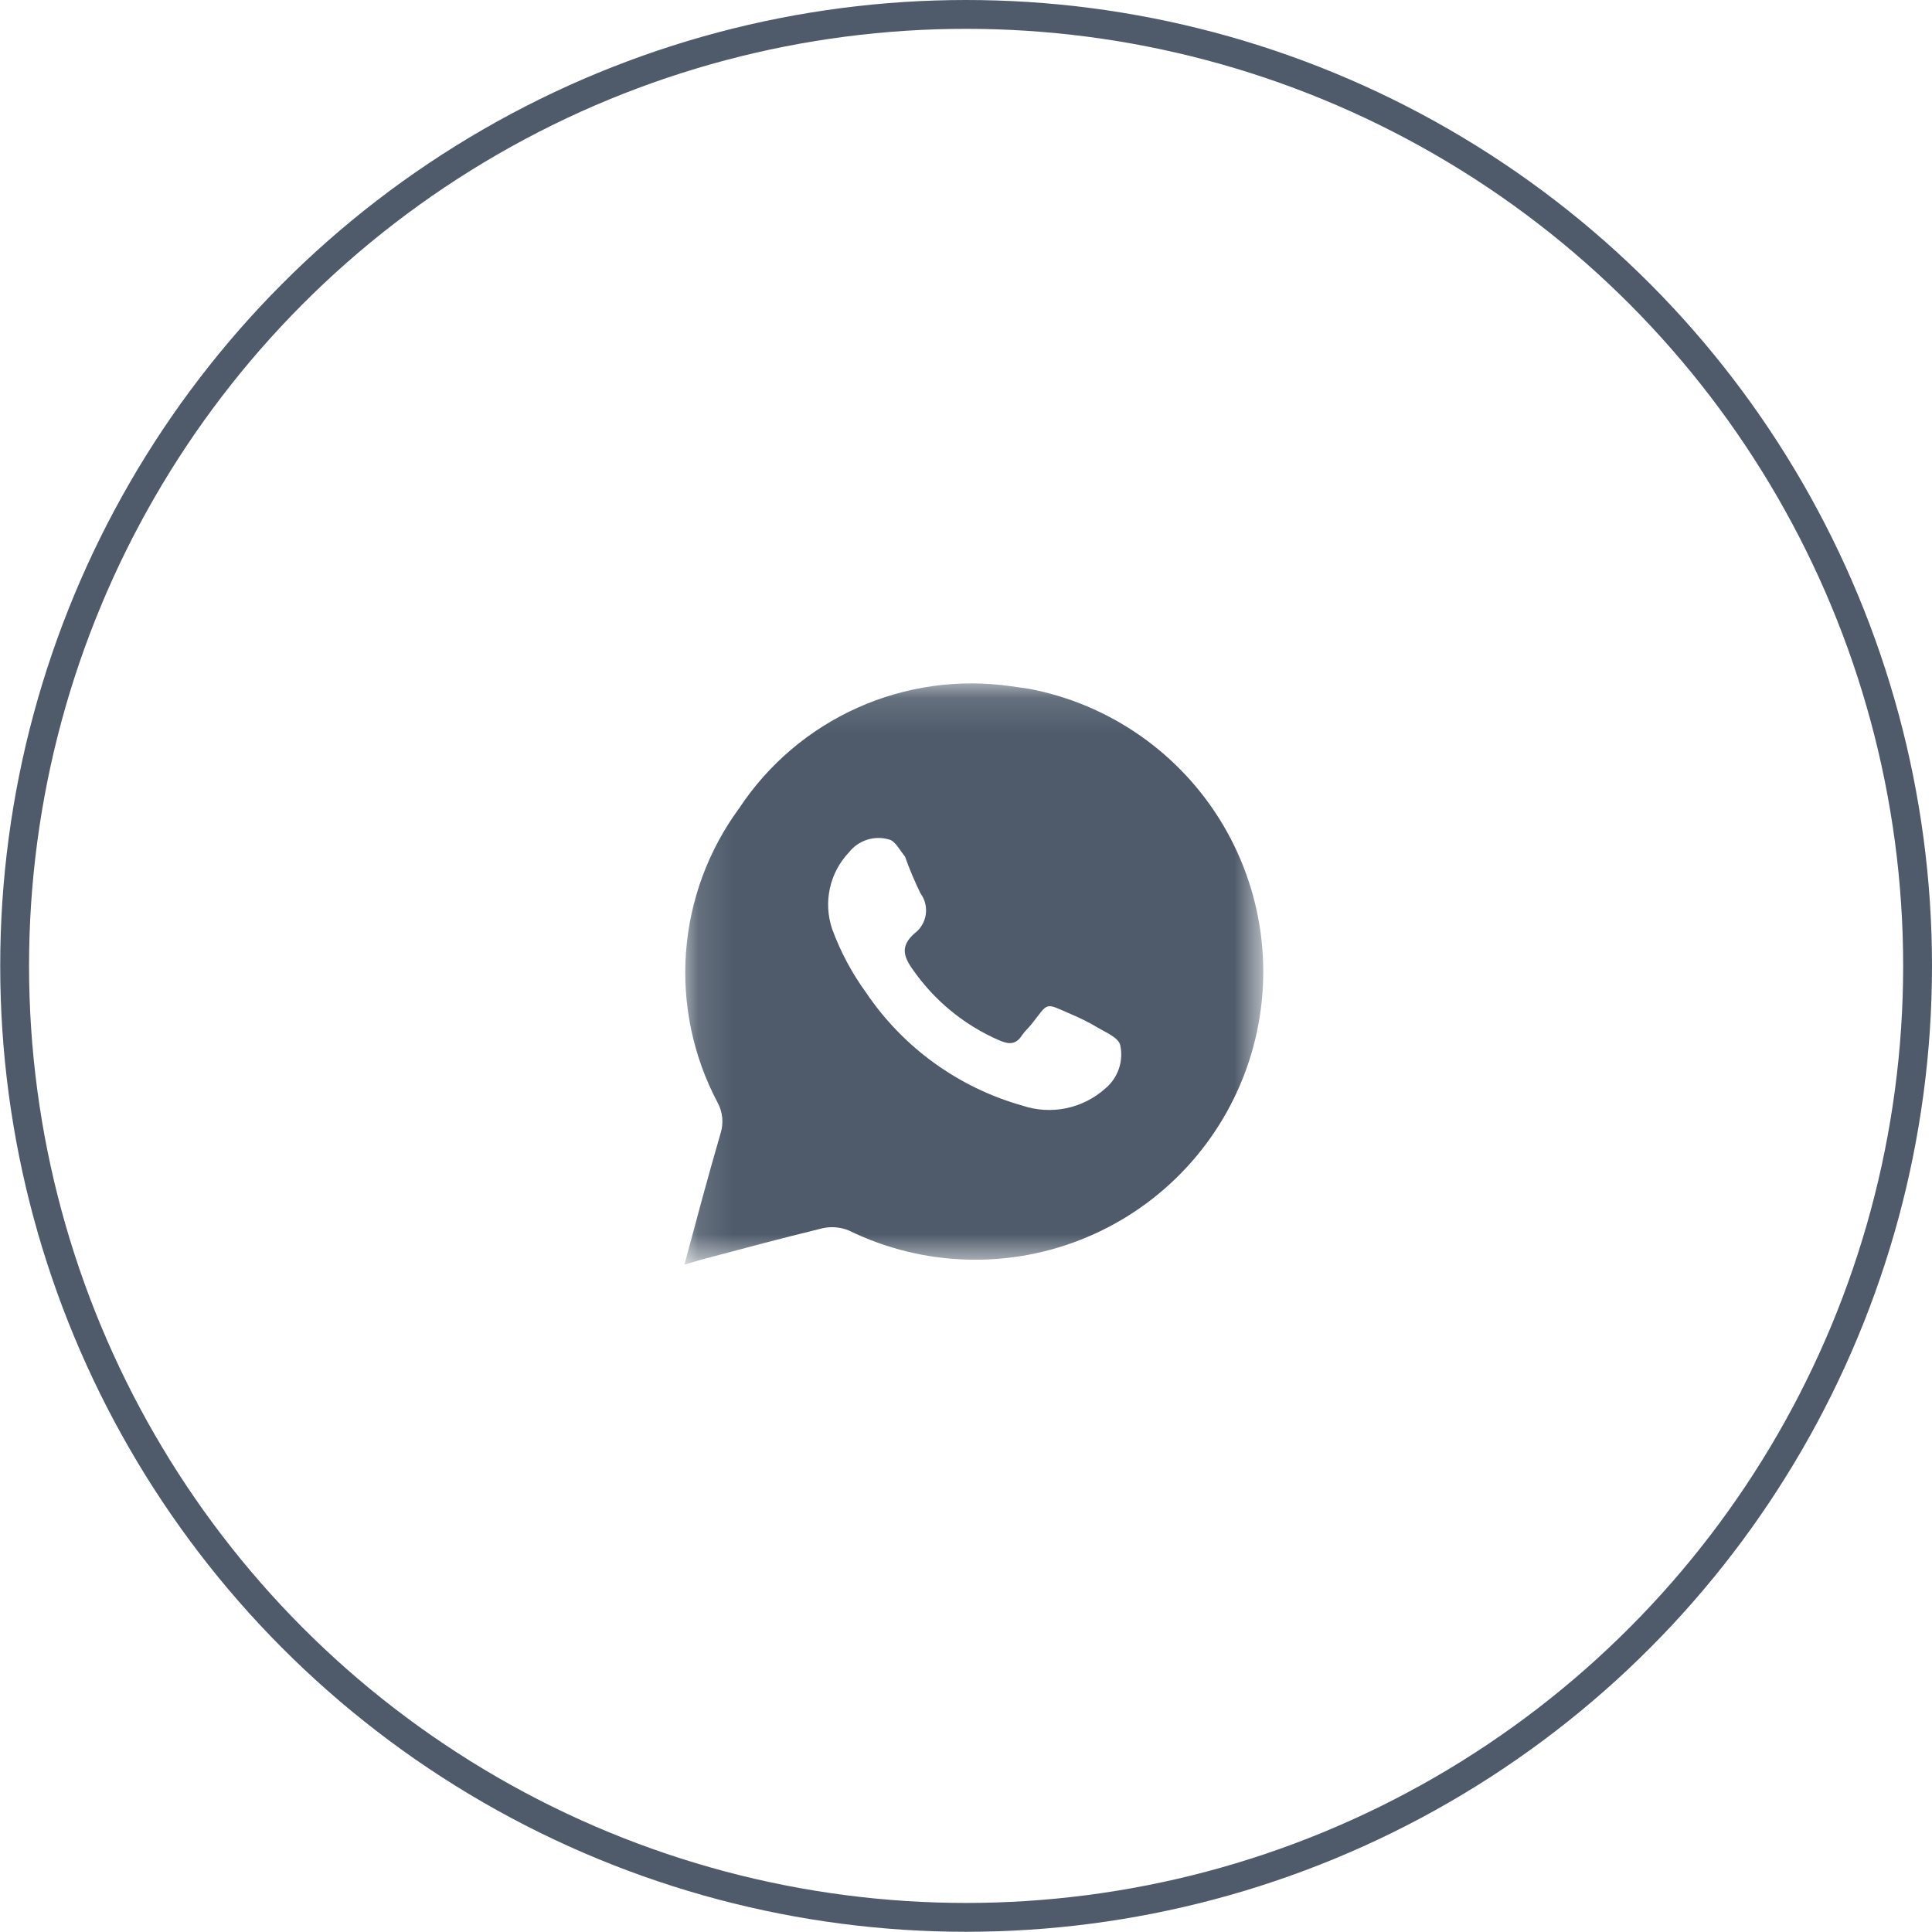
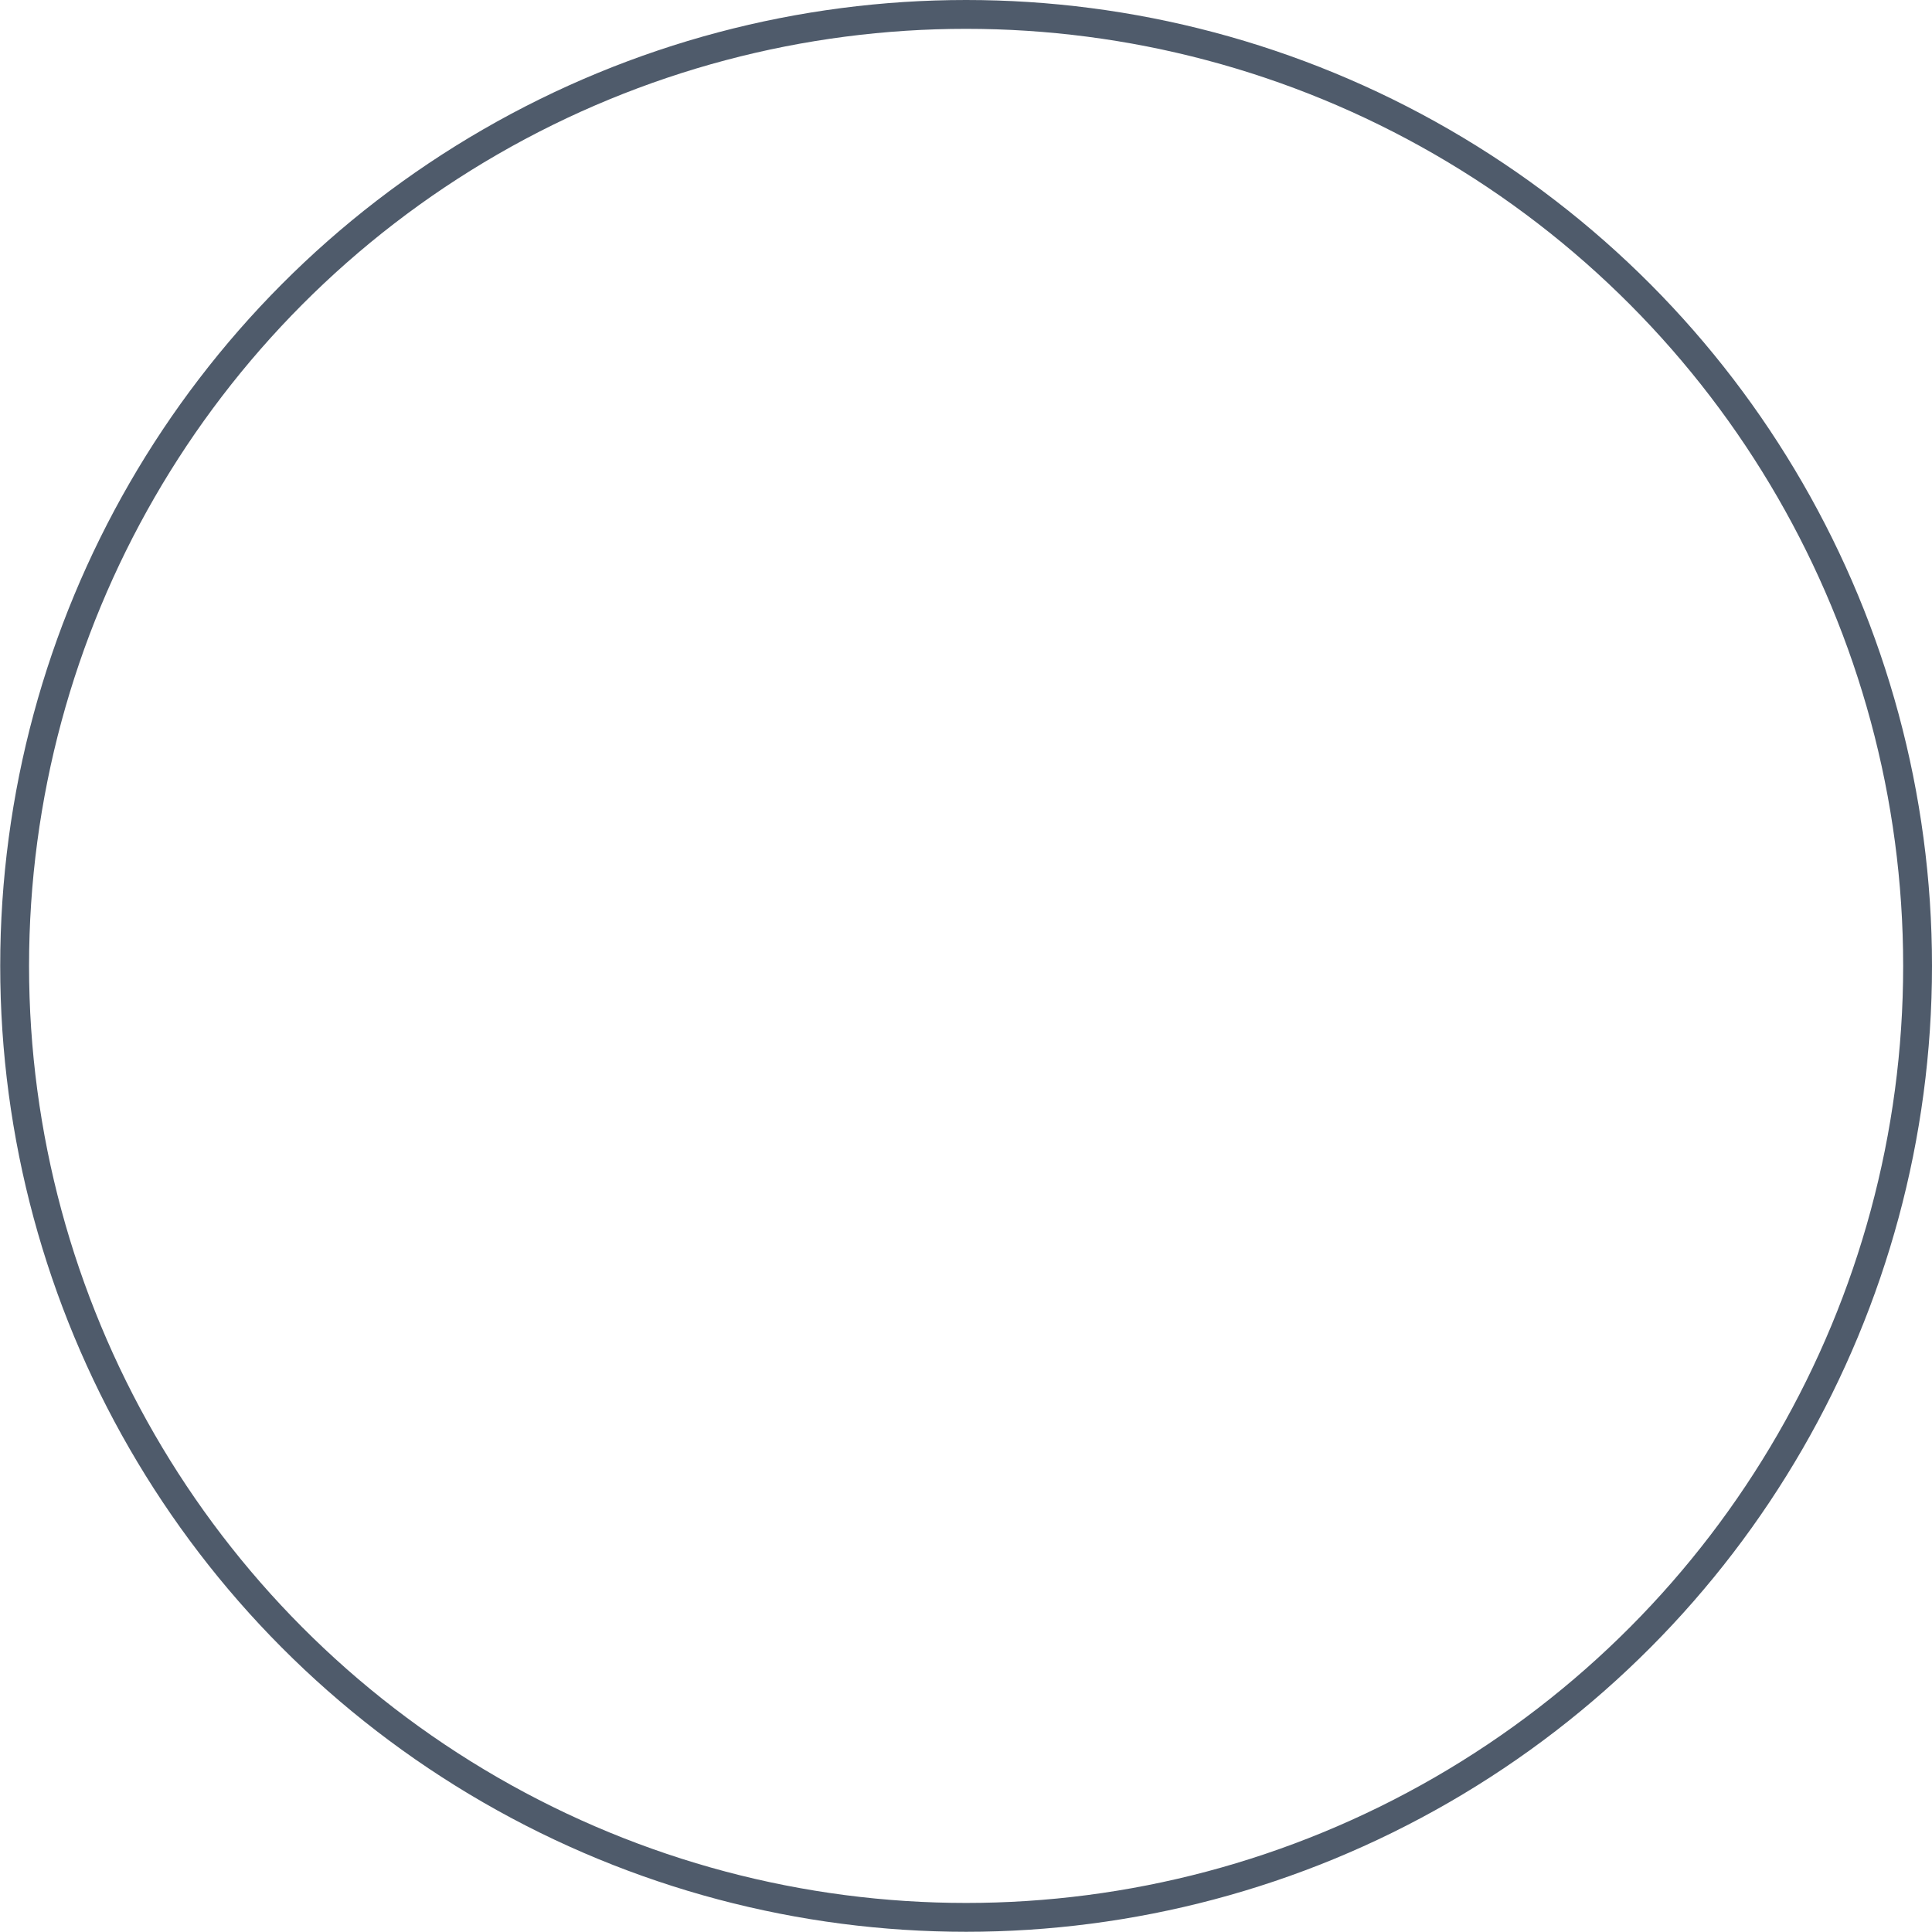
<svg xmlns="http://www.w3.org/2000/svg" width="54" height="54" viewBox="0 0 54 54" fill="none">
  <circle cx="27.003" cy="26.997" r="26.594" stroke="#4F5B6B" stroke-width="0.806" />
  <mask id="mask0_150_633" style="mask-type:luminance" maskUnits="userSpaceOnUse" x="19" y="19" width="17" height="17">
    <path d="M19.129 19.129H35.313V35.314H19.129V19.129Z" fill="white" />
  </mask>
  <g mask="url(#mask0_150_633)">
-     <path d="M28.746 19.249L28.26 19.181C26.801 18.97 25.312 19.179 23.967 19.782C22.622 20.385 21.475 21.358 20.662 22.588C19.797 23.764 19.281 25.16 19.174 26.615C19.067 28.071 19.373 29.527 20.057 30.817C20.127 30.946 20.171 31.088 20.186 31.234C20.2 31.38 20.186 31.528 20.143 31.668C19.793 32.869 19.47 34.079 19.129 35.348L19.555 35.22C20.705 34.914 21.855 34.607 23.005 34.326C23.247 34.276 23.5 34.299 23.729 34.394C24.76 34.898 25.888 35.175 27.035 35.207C28.183 35.239 29.324 35.025 30.382 34.579C31.44 34.134 32.391 33.467 33.17 32.624C33.949 31.781 34.539 30.781 34.9 29.692C35.261 28.602 35.385 27.447 35.263 26.306C35.141 25.164 34.777 24.062 34.194 23.073C33.611 22.084 32.823 21.231 31.884 20.572C30.944 19.912 29.874 19.461 28.746 19.249ZM30.892 30.425C30.583 30.702 30.205 30.892 29.798 30.976C29.391 31.06 28.969 31.034 28.575 30.902C26.791 30.399 25.242 29.279 24.206 27.742C23.81 27.198 23.492 26.601 23.26 25.97C23.135 25.603 23.112 25.209 23.195 24.831C23.277 24.453 23.462 24.104 23.729 23.823C23.858 23.658 24.035 23.535 24.236 23.471C24.436 23.407 24.651 23.405 24.853 23.465C25.023 23.508 25.143 23.755 25.296 23.942C25.42 24.294 25.566 24.638 25.73 24.973C25.855 25.144 25.907 25.357 25.875 25.566C25.843 25.775 25.73 25.963 25.56 26.089C25.177 26.43 25.236 26.711 25.509 27.094C26.111 27.962 26.943 28.646 27.911 29.07C28.184 29.19 28.388 29.215 28.567 28.934C28.644 28.823 28.746 28.73 28.831 28.627C29.325 28.006 29.172 28.014 29.955 28.355C30.205 28.46 30.447 28.582 30.679 28.721C30.909 28.857 31.259 29.002 31.31 29.207C31.359 29.428 31.346 29.66 31.272 29.874C31.199 30.089 31.067 30.28 30.892 30.425Z" fill="#4F5B6B" />
-   </g>
+     </g>
</svg>